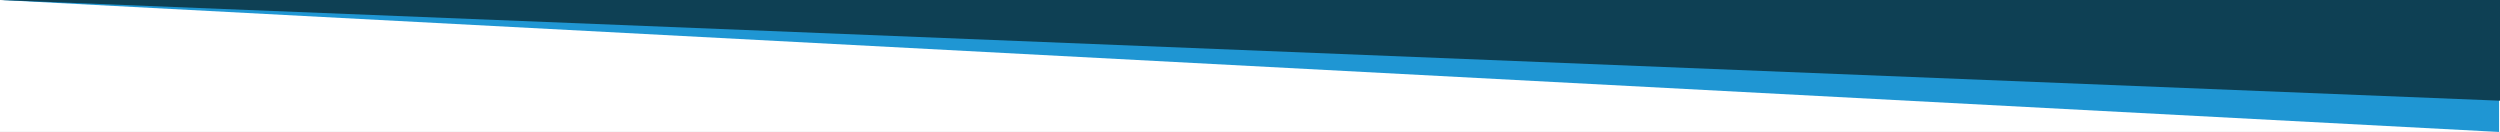
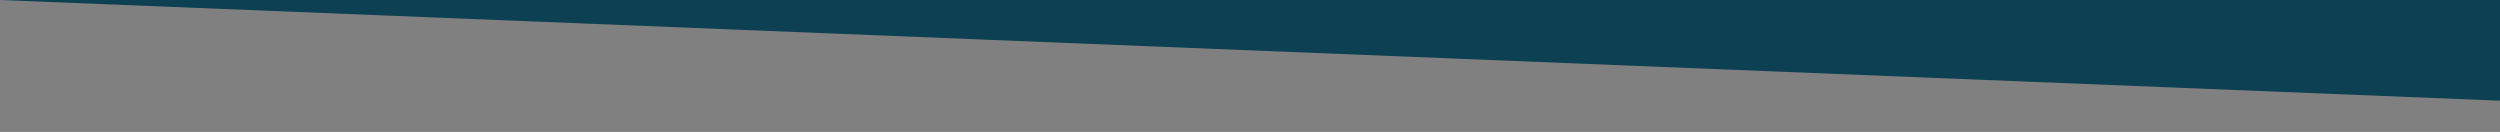
<svg xmlns="http://www.w3.org/2000/svg" id="Layer_1" version="1.1" viewBox="0 0 1440 76">
  <rect x="0" y="0" width="1440" height="76" fill="#808080" stroke="none" />
  <defs>
    <style>
      .st0 {
        fill: #fff;
      }

      .st1 {
        fill: #0e4054;
      }

      .st2 {
        fill: #1f96d3;
      }
    </style>
  </defs>
-   <rect class="st0" width="1440" height="76" transform="translate(1440 76) rotate(180)" />
-   <path class="st2" d="M1439.47,76L.52,0h1438.95v76Z" />
  <path class="st1" d="M1440,58L0,0h1440v58Z" />
</svg>